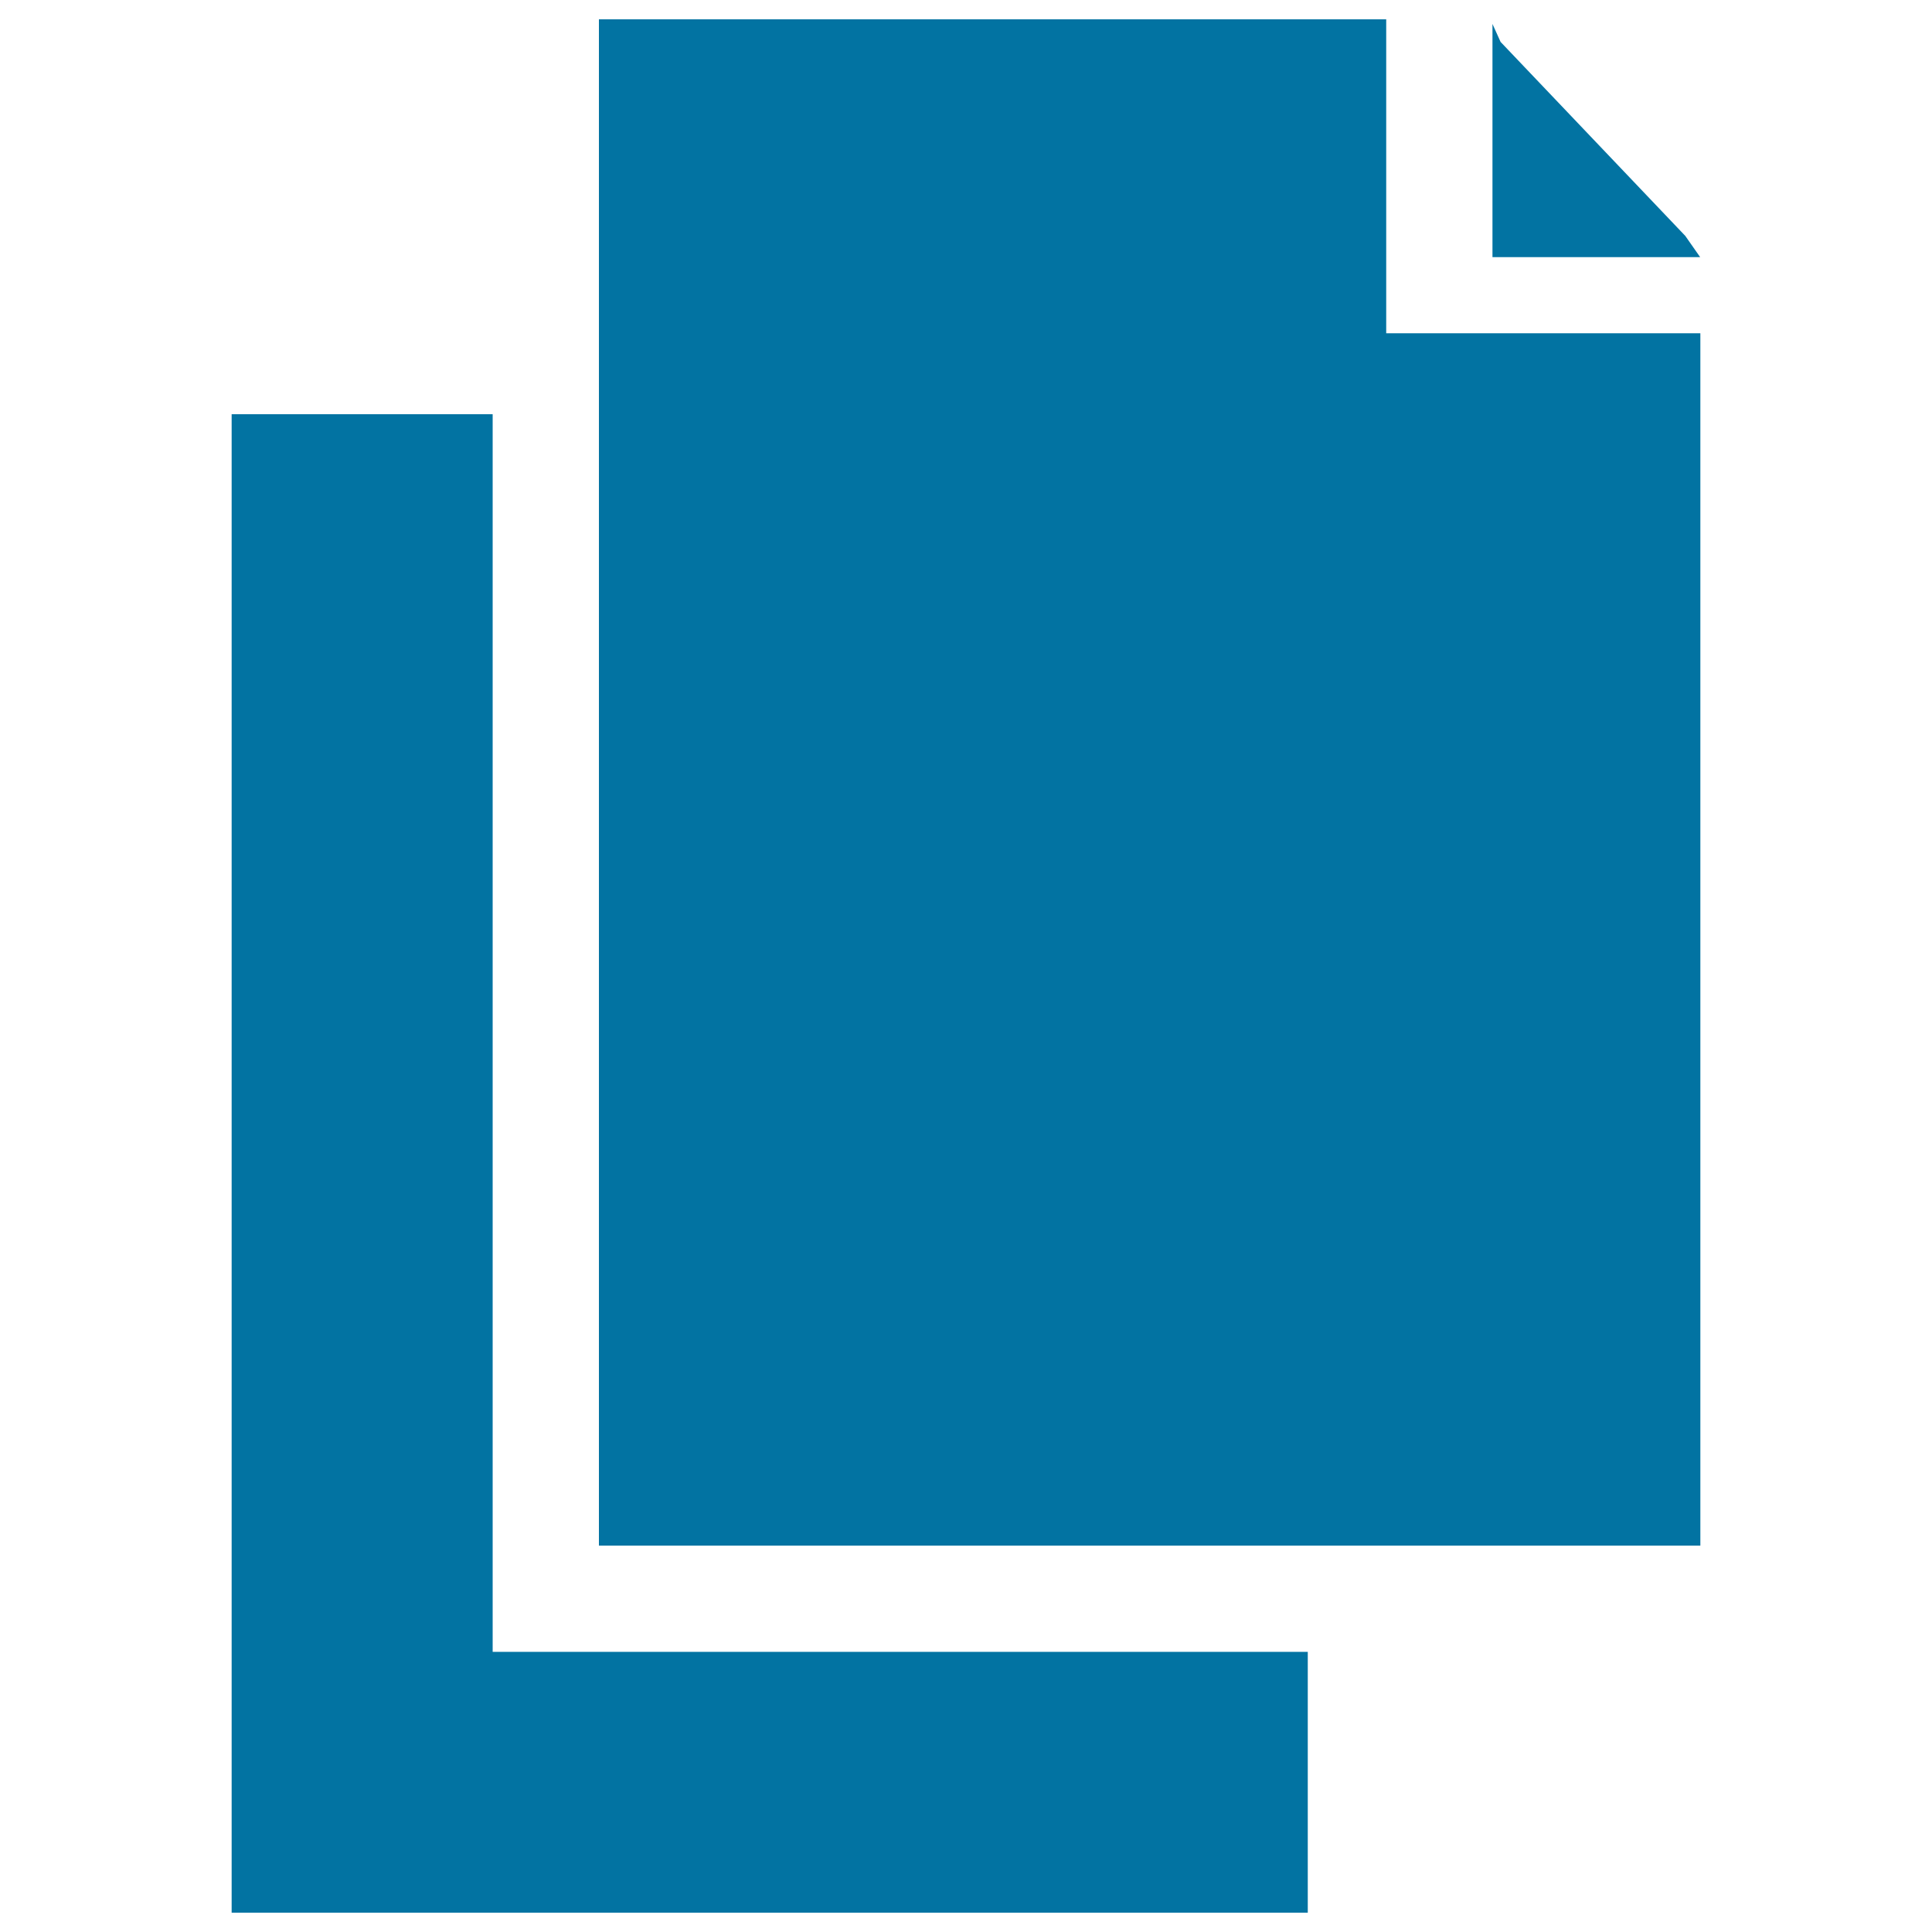
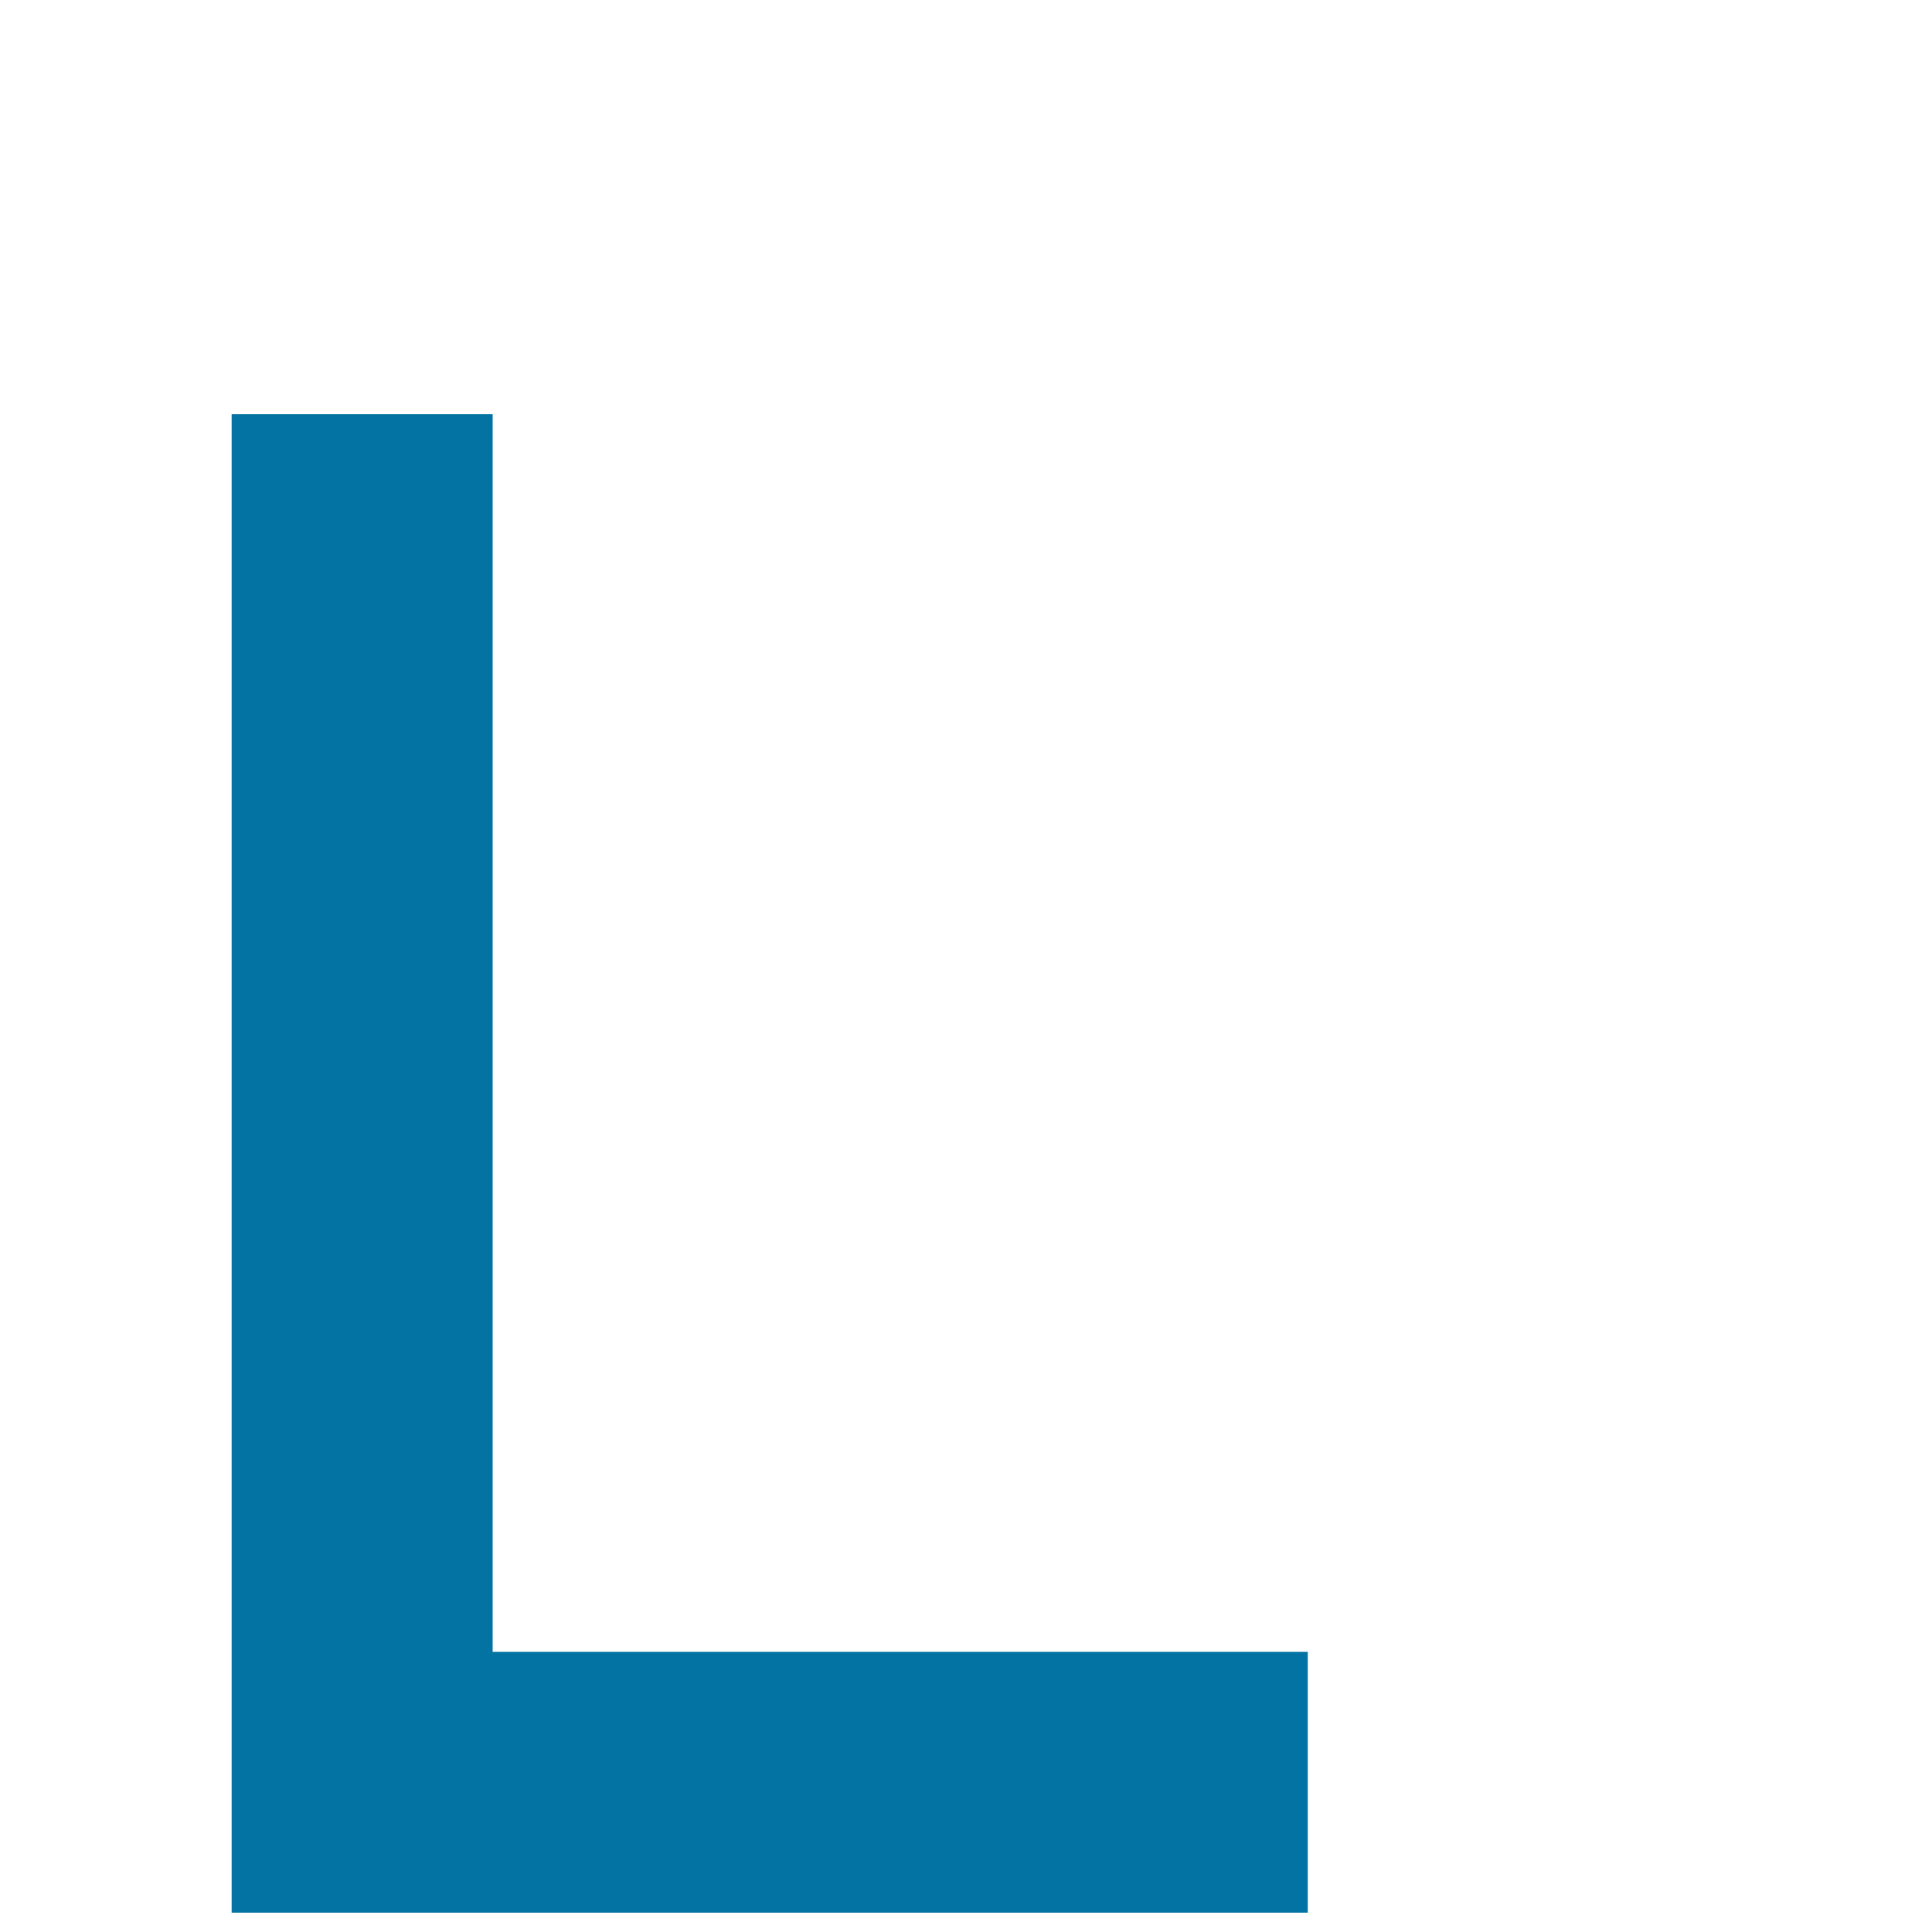
<svg xmlns="http://www.w3.org/2000/svg" viewBox="0 0 1000 1000" style="fill:#0273a2">
  <title>Bill SVG icon</title>
  <path d="M255,855v-53.5V214.4H119.9V990h557V855H307.7H255z" />
-   <path d="M717.5,172.5v-46V12.4V10H310v790h570.1V172.5H765.5H717.5z" />
-   <path d="M772.5,133.1H880l-7.7-11L776.7,21.7l-4.2-9.3V133.1z" />
</svg>